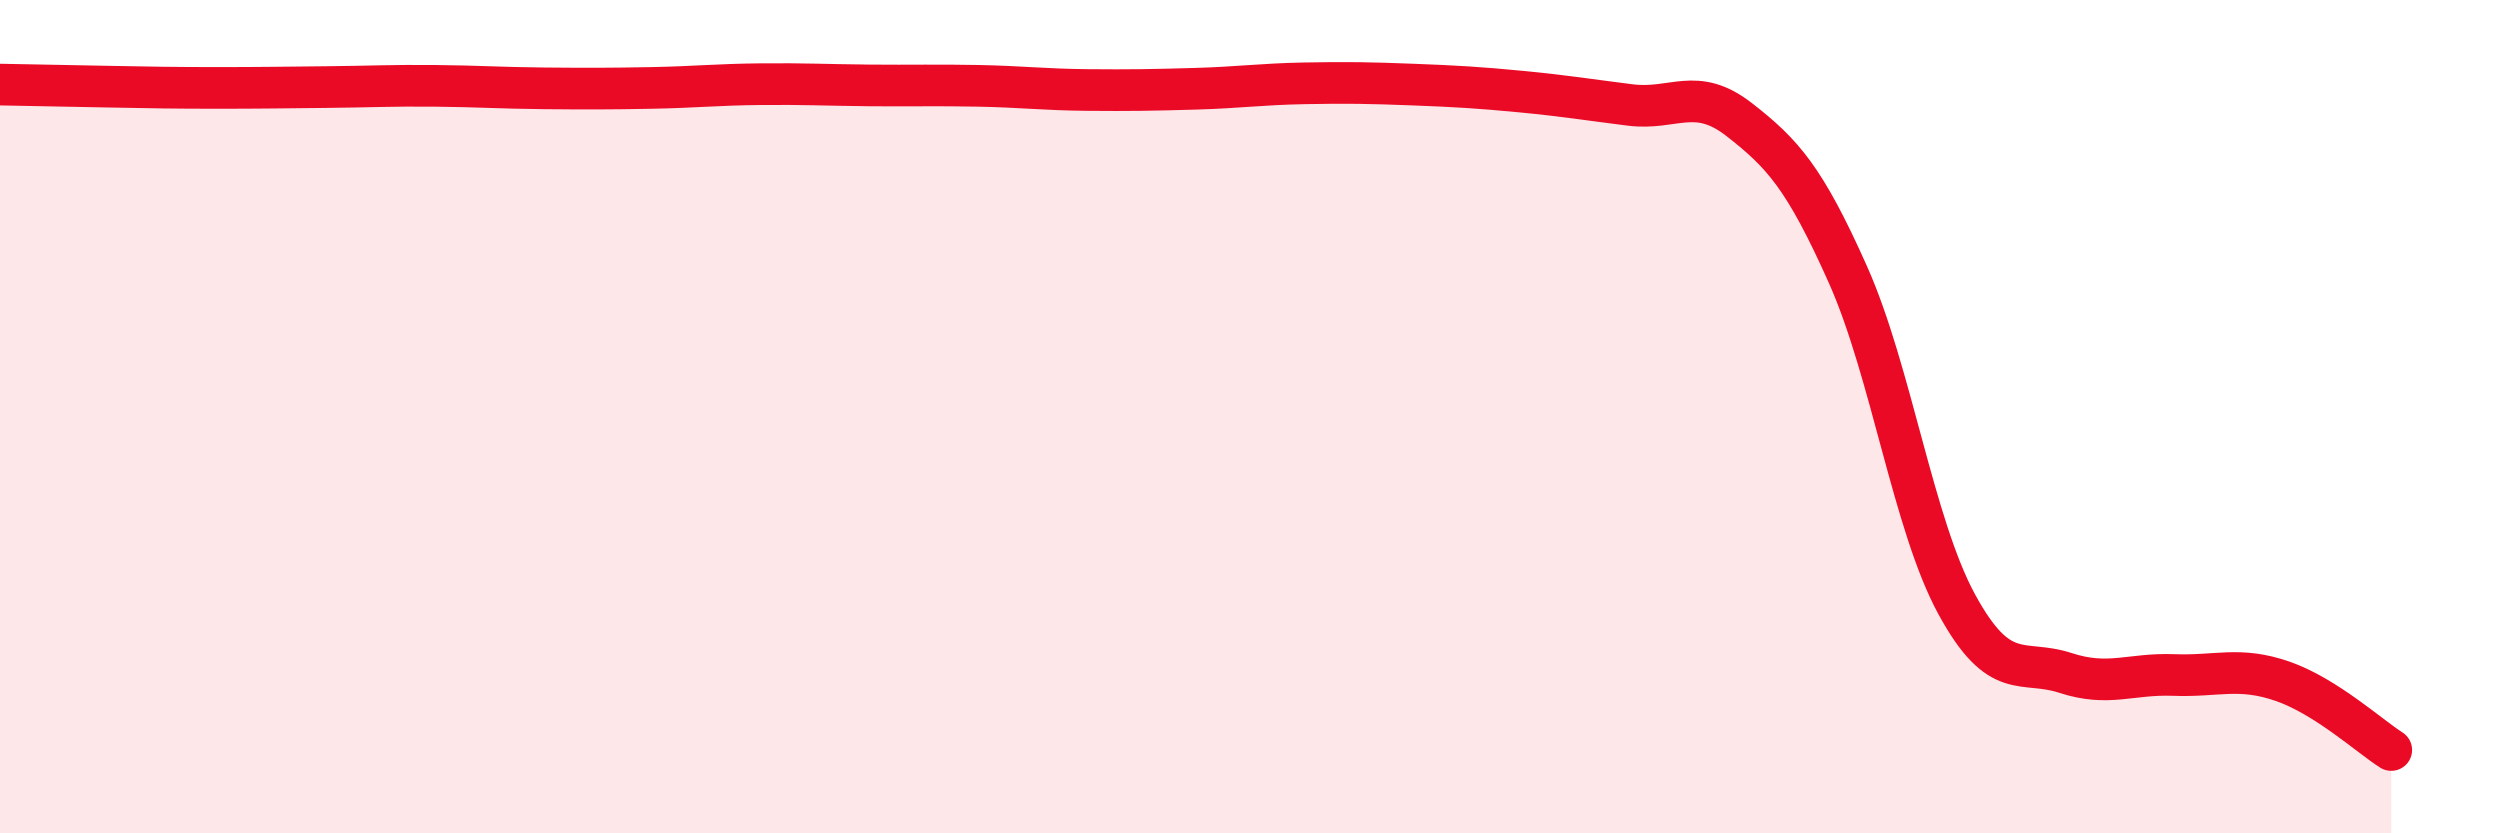
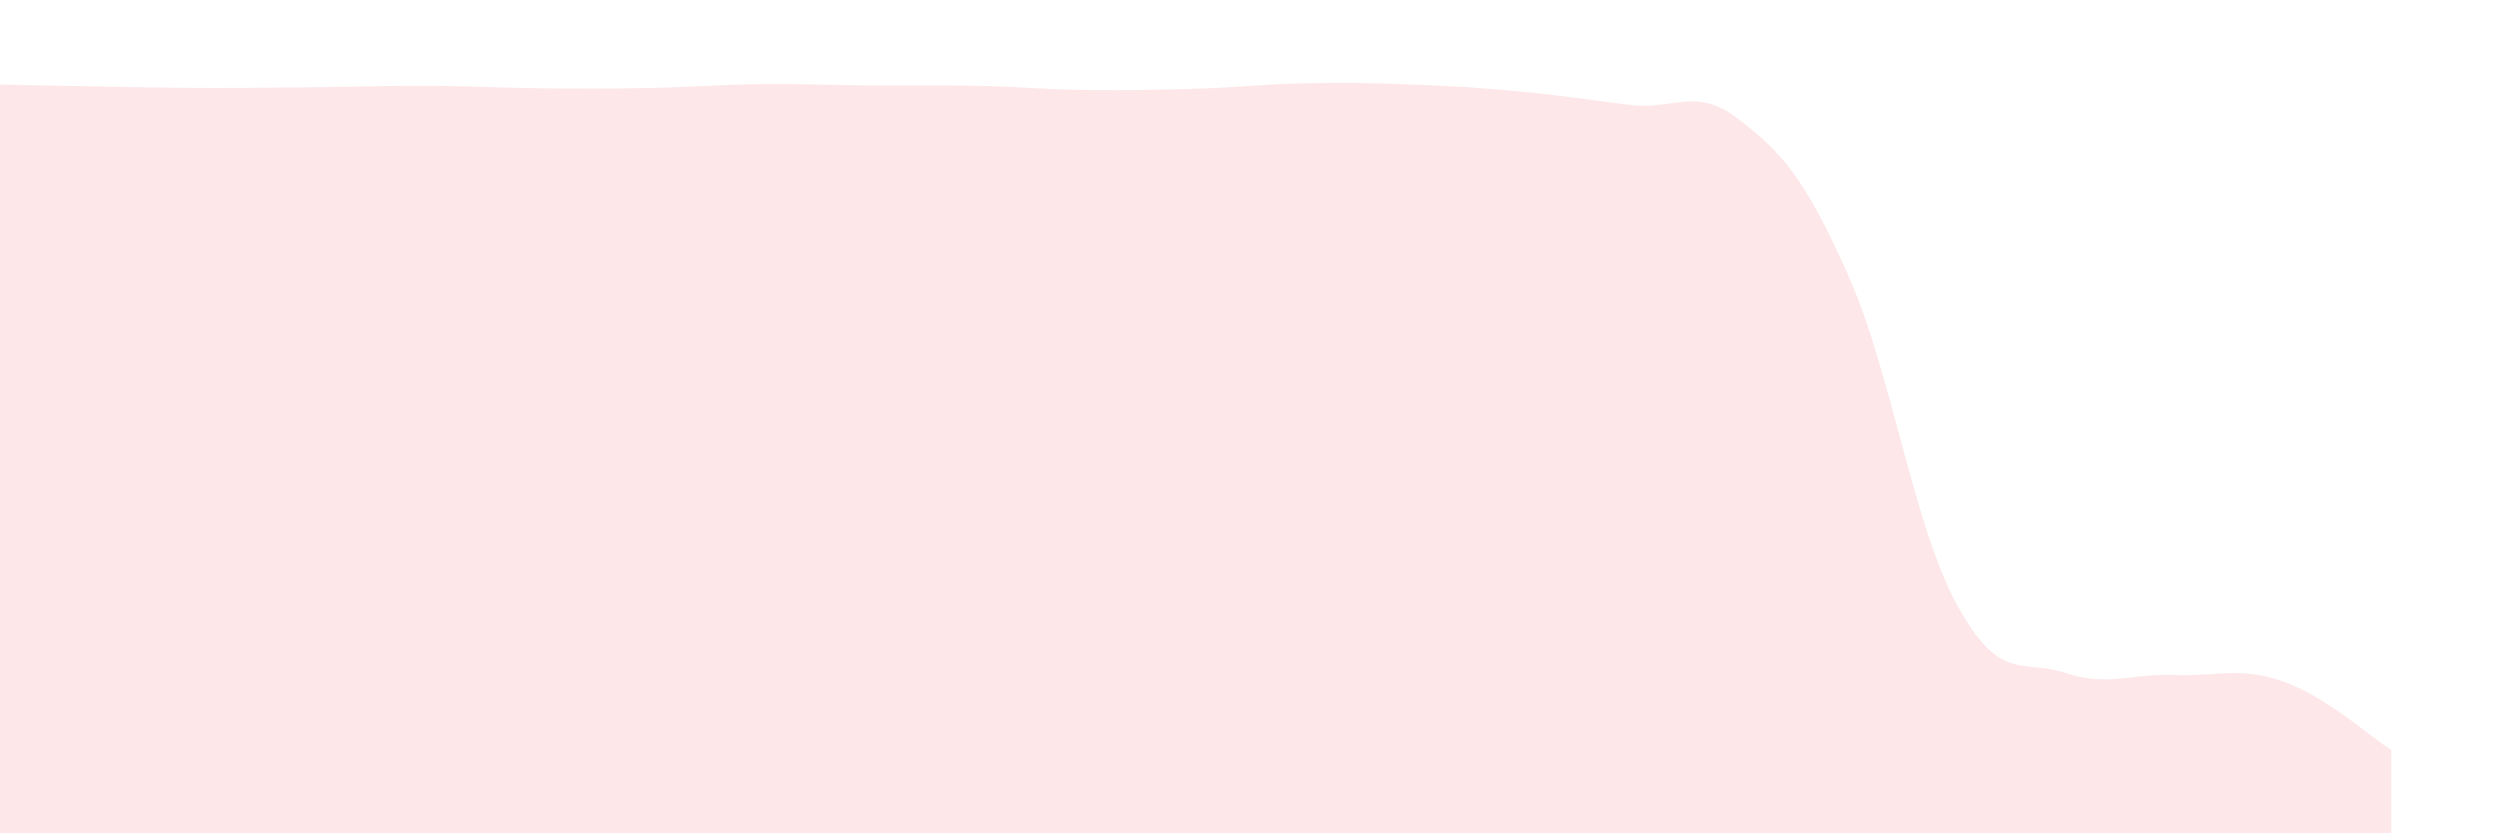
<svg xmlns="http://www.w3.org/2000/svg" width="60" height="20" viewBox="0 0 60 20">
  <path d="M 0,2.03 C 0.52,2.04 1.57,2.06 2.61,2.08 C 3.65,2.1 4.18,2.11 5.22,2.11 C 6.26,2.11 6.79,2.1 7.83,2.09 C 8.87,2.08 9.39,2.05 10.43,2.06 C 11.47,2.07 12,2.11 13.04,2.12 C 14.08,2.13 14.61,2.13 15.65,2.11 C 16.69,2.09 17.22,2.03 18.26,2.02 C 19.3,2.01 19.83,2.04 20.87,2.05 C 21.91,2.06 22.44,2.04 23.48,2.06 C 24.52,2.08 25.05,2.15 26.09,2.16 C 27.13,2.17 27.66,2.16 28.7,2.13 C 29.74,2.1 30.26,2.02 31.3,2 C 32.34,1.98 32.87,1.99 33.91,2.03 C 34.95,2.07 35.48,2.1 36.52,2.2 C 37.56,2.3 38.09,2.39 39.13,2.52 C 40.17,2.65 40.7,2.06 41.74,2.87 C 42.78,3.68 43.31,4.26 44.35,6.59 C 45.39,8.92 45.92,12.59 46.96,14.5 C 48,16.41 48.53,15.81 49.57,16.15 C 50.61,16.49 51.13,16.16 52.17,16.2 C 53.21,16.24 53.74,15.99 54.78,16.35 C 55.82,16.71 56.87,17.67 57.39,18L57.39 20L0 20Z" fill="#EB0A25" opacity="0.1" stroke-linecap="round" stroke-linejoin="round" />
-   <path d="M 0,2.03 C 0.52,2.04 1.57,2.06 2.61,2.08 C 3.65,2.1 4.18,2.11 5.22,2.11 C 6.26,2.11 6.79,2.1 7.83,2.09 C 8.87,2.08 9.39,2.05 10.43,2.06 C 11.47,2.07 12,2.11 13.04,2.12 C 14.08,2.13 14.61,2.13 15.65,2.11 C 16.69,2.09 17.22,2.03 18.26,2.02 C 19.3,2.01 19.83,2.04 20.87,2.05 C 21.91,2.06 22.44,2.04 23.48,2.06 C 24.52,2.08 25.05,2.15 26.09,2.16 C 27.13,2.17 27.66,2.16 28.7,2.13 C 29.74,2.1 30.26,2.02 31.3,2 C 32.34,1.98 32.87,1.99 33.91,2.03 C 34.95,2.07 35.48,2.1 36.52,2.2 C 37.56,2.3 38.09,2.39 39.13,2.52 C 40.17,2.65 40.7,2.06 41.74,2.87 C 42.78,3.68 43.31,4.26 44.35,6.59 C 45.39,8.92 45.92,12.59 46.96,14.5 C 48,16.41 48.53,15.81 49.57,16.15 C 50.61,16.49 51.13,16.16 52.17,16.2 C 53.21,16.24 53.74,15.99 54.78,16.35 C 55.82,16.71 56.87,17.67 57.39,18" stroke="#EB0A25" stroke-width="1" fill="none" stroke-linecap="round" stroke-linejoin="round" />
</svg>